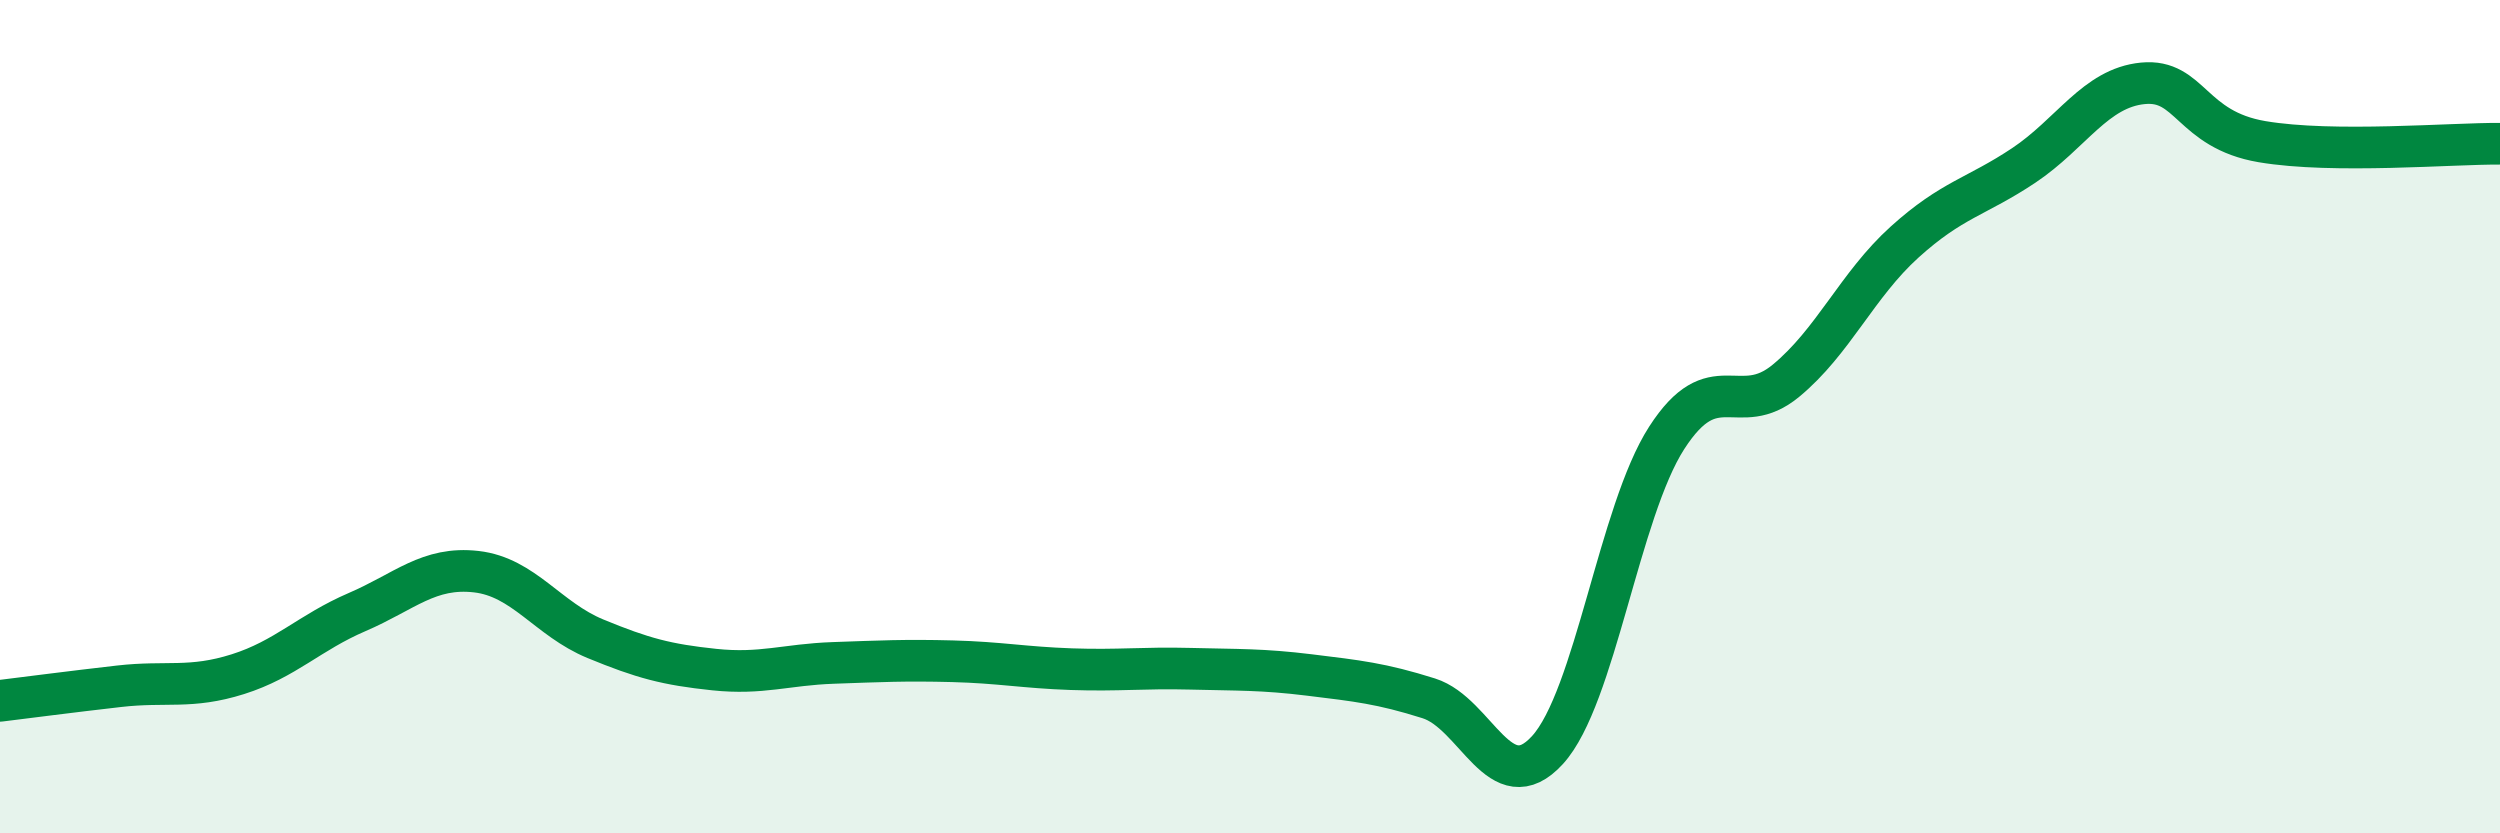
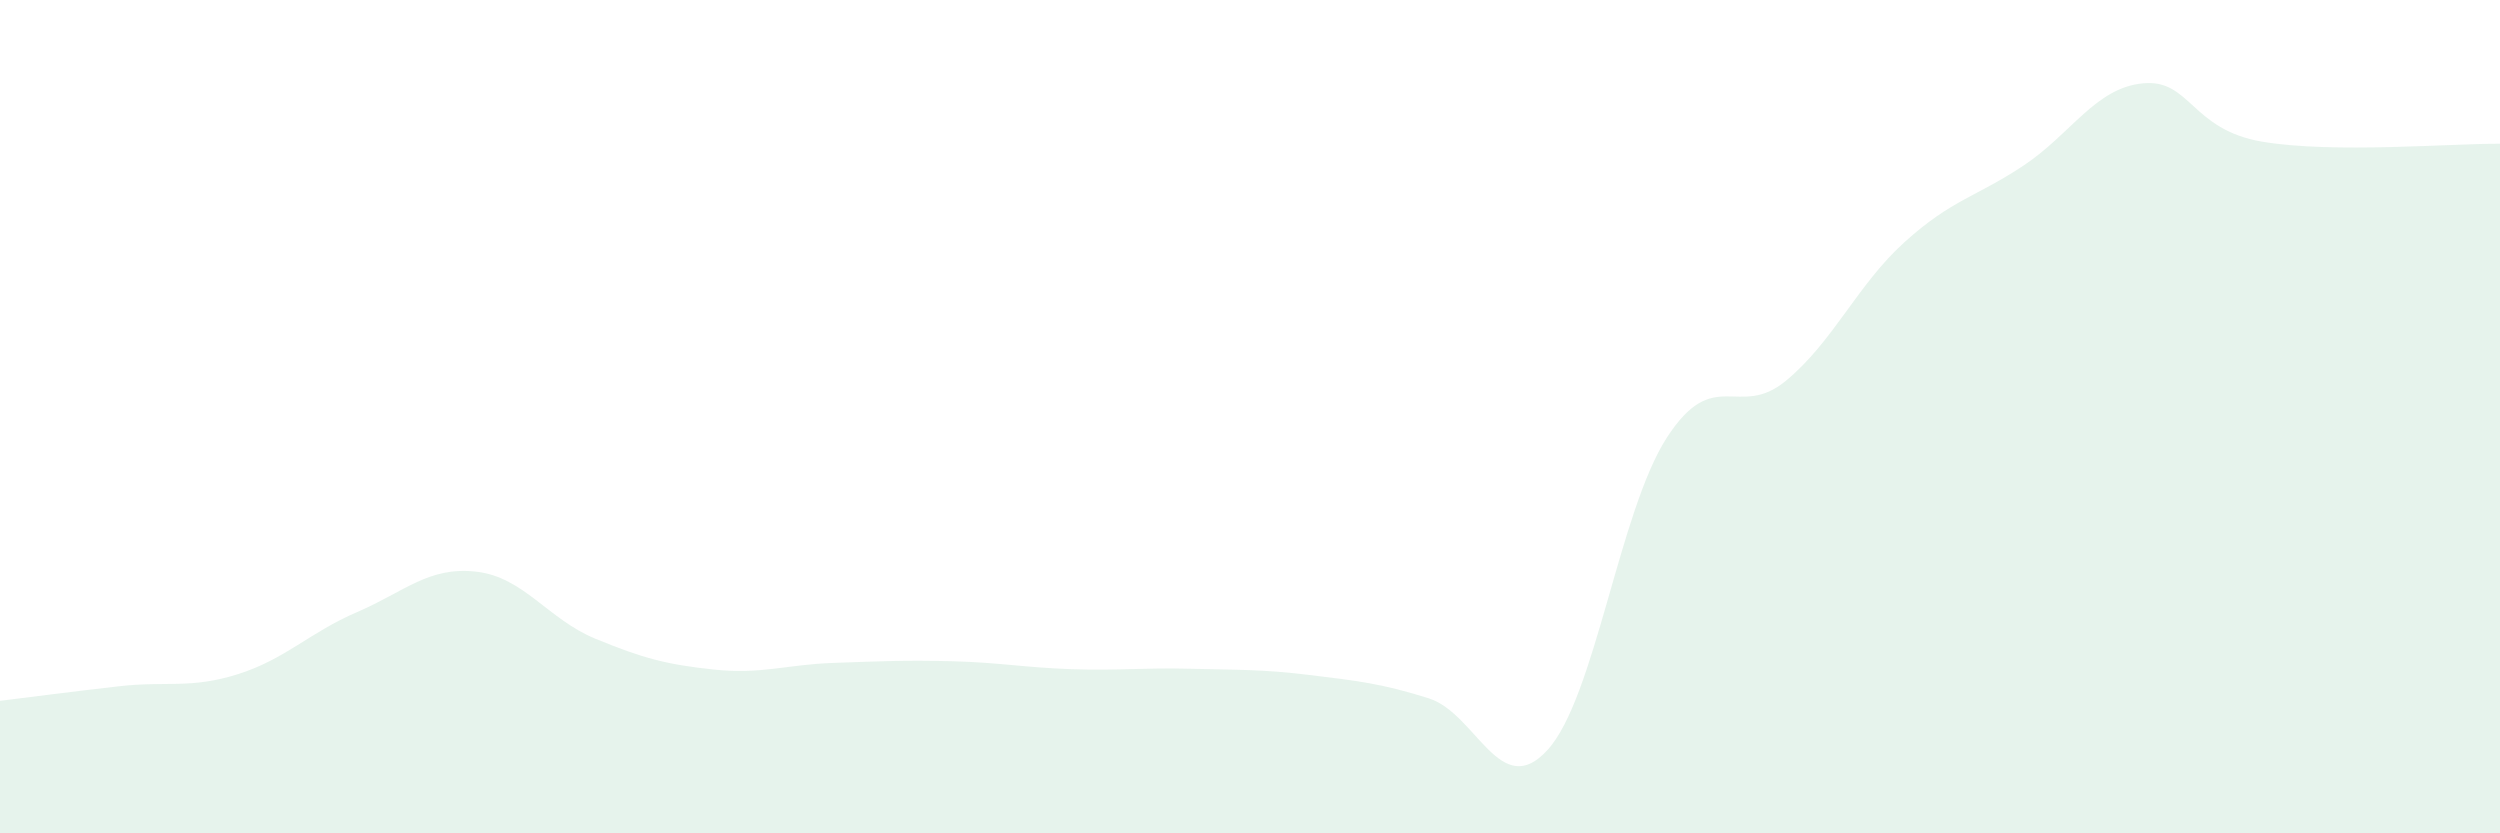
<svg xmlns="http://www.w3.org/2000/svg" width="60" height="20" viewBox="0 0 60 20">
  <path d="M 0,16.82 C 0.57,16.75 1.72,16.6 2.86,16.47 C 4,16.34 4.57,16.54 5.71,16.18 C 6.85,15.82 7.43,15.18 8.57,14.69 C 9.71,14.2 10.29,13.59 11.43,13.72 C 12.57,13.85 13.15,14.86 14.29,15.33 C 15.43,15.8 16,15.95 17.14,16.07 C 18.28,16.19 18.86,15.95 20,15.91 C 21.14,15.87 21.72,15.84 22.86,15.87 C 24,15.9 24.57,16.02 25.71,16.06 C 26.85,16.1 27.43,16.02 28.57,16.05 C 29.71,16.08 30.29,16.06 31.43,16.2 C 32.57,16.34 33.15,16.4 34.29,16.76 C 35.43,17.12 36,19.25 37.14,18 C 38.28,16.75 38.86,12.28 40,10.51 C 41.14,8.74 41.72,10.08 42.86,9.14 C 44,8.2 44.57,6.84 45.71,5.81 C 46.85,4.78 47.43,4.73 48.57,3.97 C 49.71,3.21 50.29,2.11 51.43,2 C 52.57,1.89 52.58,3.11 54.29,3.4 C 56,3.69 58.86,3.44 60,3.45L60 20L0 20Z" fill="#008740" opacity="0.1" stroke-linecap="round" stroke-linejoin="round" />
-   <path d="M 0,16.82 C 0.57,16.75 1.72,16.6 2.86,16.47 C 4,16.34 4.57,16.54 5.71,16.18 C 6.85,15.82 7.43,15.18 8.57,14.69 C 9.71,14.2 10.29,13.59 11.43,13.72 C 12.57,13.85 13.15,14.86 14.29,15.33 C 15.43,15.8 16,15.95 17.14,16.07 C 18.28,16.19 18.86,15.95 20,15.91 C 21.14,15.87 21.72,15.84 22.86,15.87 C 24,15.9 24.57,16.02 25.71,16.06 C 26.85,16.1 27.43,16.02 28.57,16.05 C 29.71,16.08 30.29,16.06 31.43,16.2 C 32.57,16.34 33.15,16.4 34.29,16.76 C 35.43,17.12 36,19.25 37.14,18 C 38.28,16.75 38.86,12.28 40,10.51 C 41.14,8.74 41.72,10.08 42.86,9.14 C 44,8.2 44.57,6.84 45.71,5.81 C 46.85,4.78 47.43,4.73 48.57,3.97 C 49.71,3.21 50.29,2.11 51.43,2 C 52.57,1.89 52.58,3.11 54.29,3.4 C 56,3.69 58.86,3.44 60,3.45" stroke="#008740" stroke-width="1" fill="none" stroke-linecap="round" stroke-linejoin="round" />
</svg>